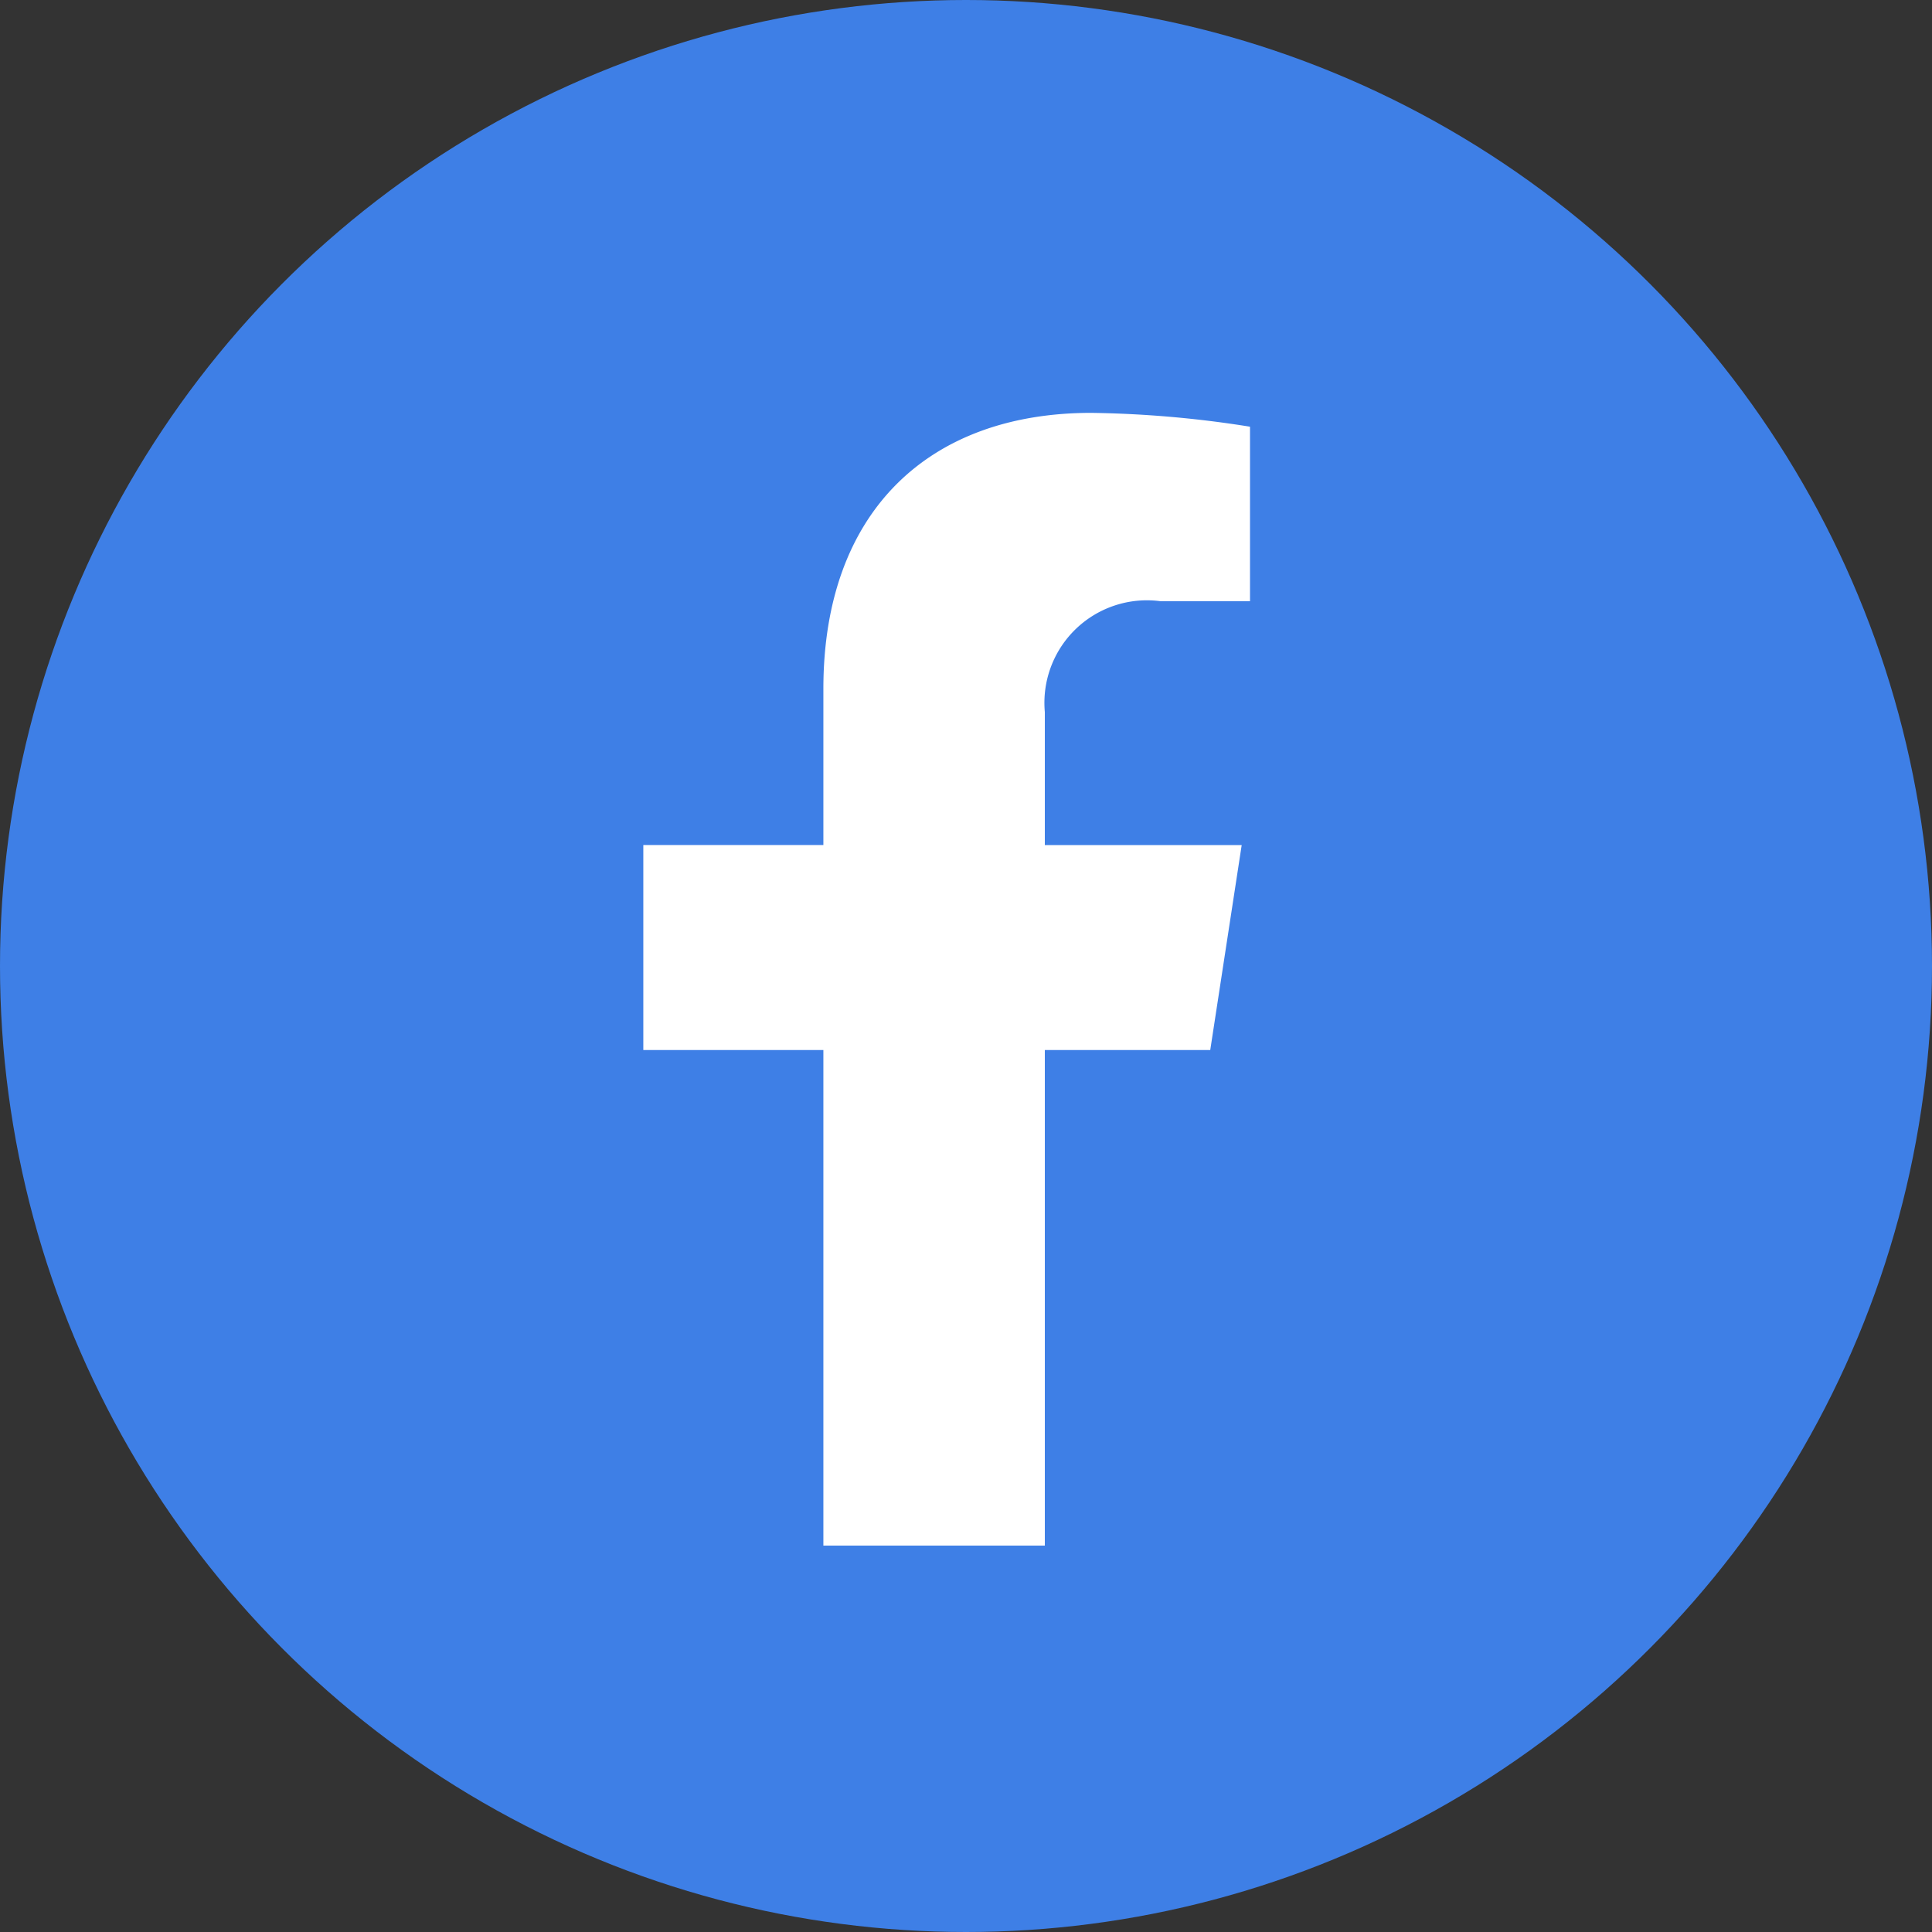
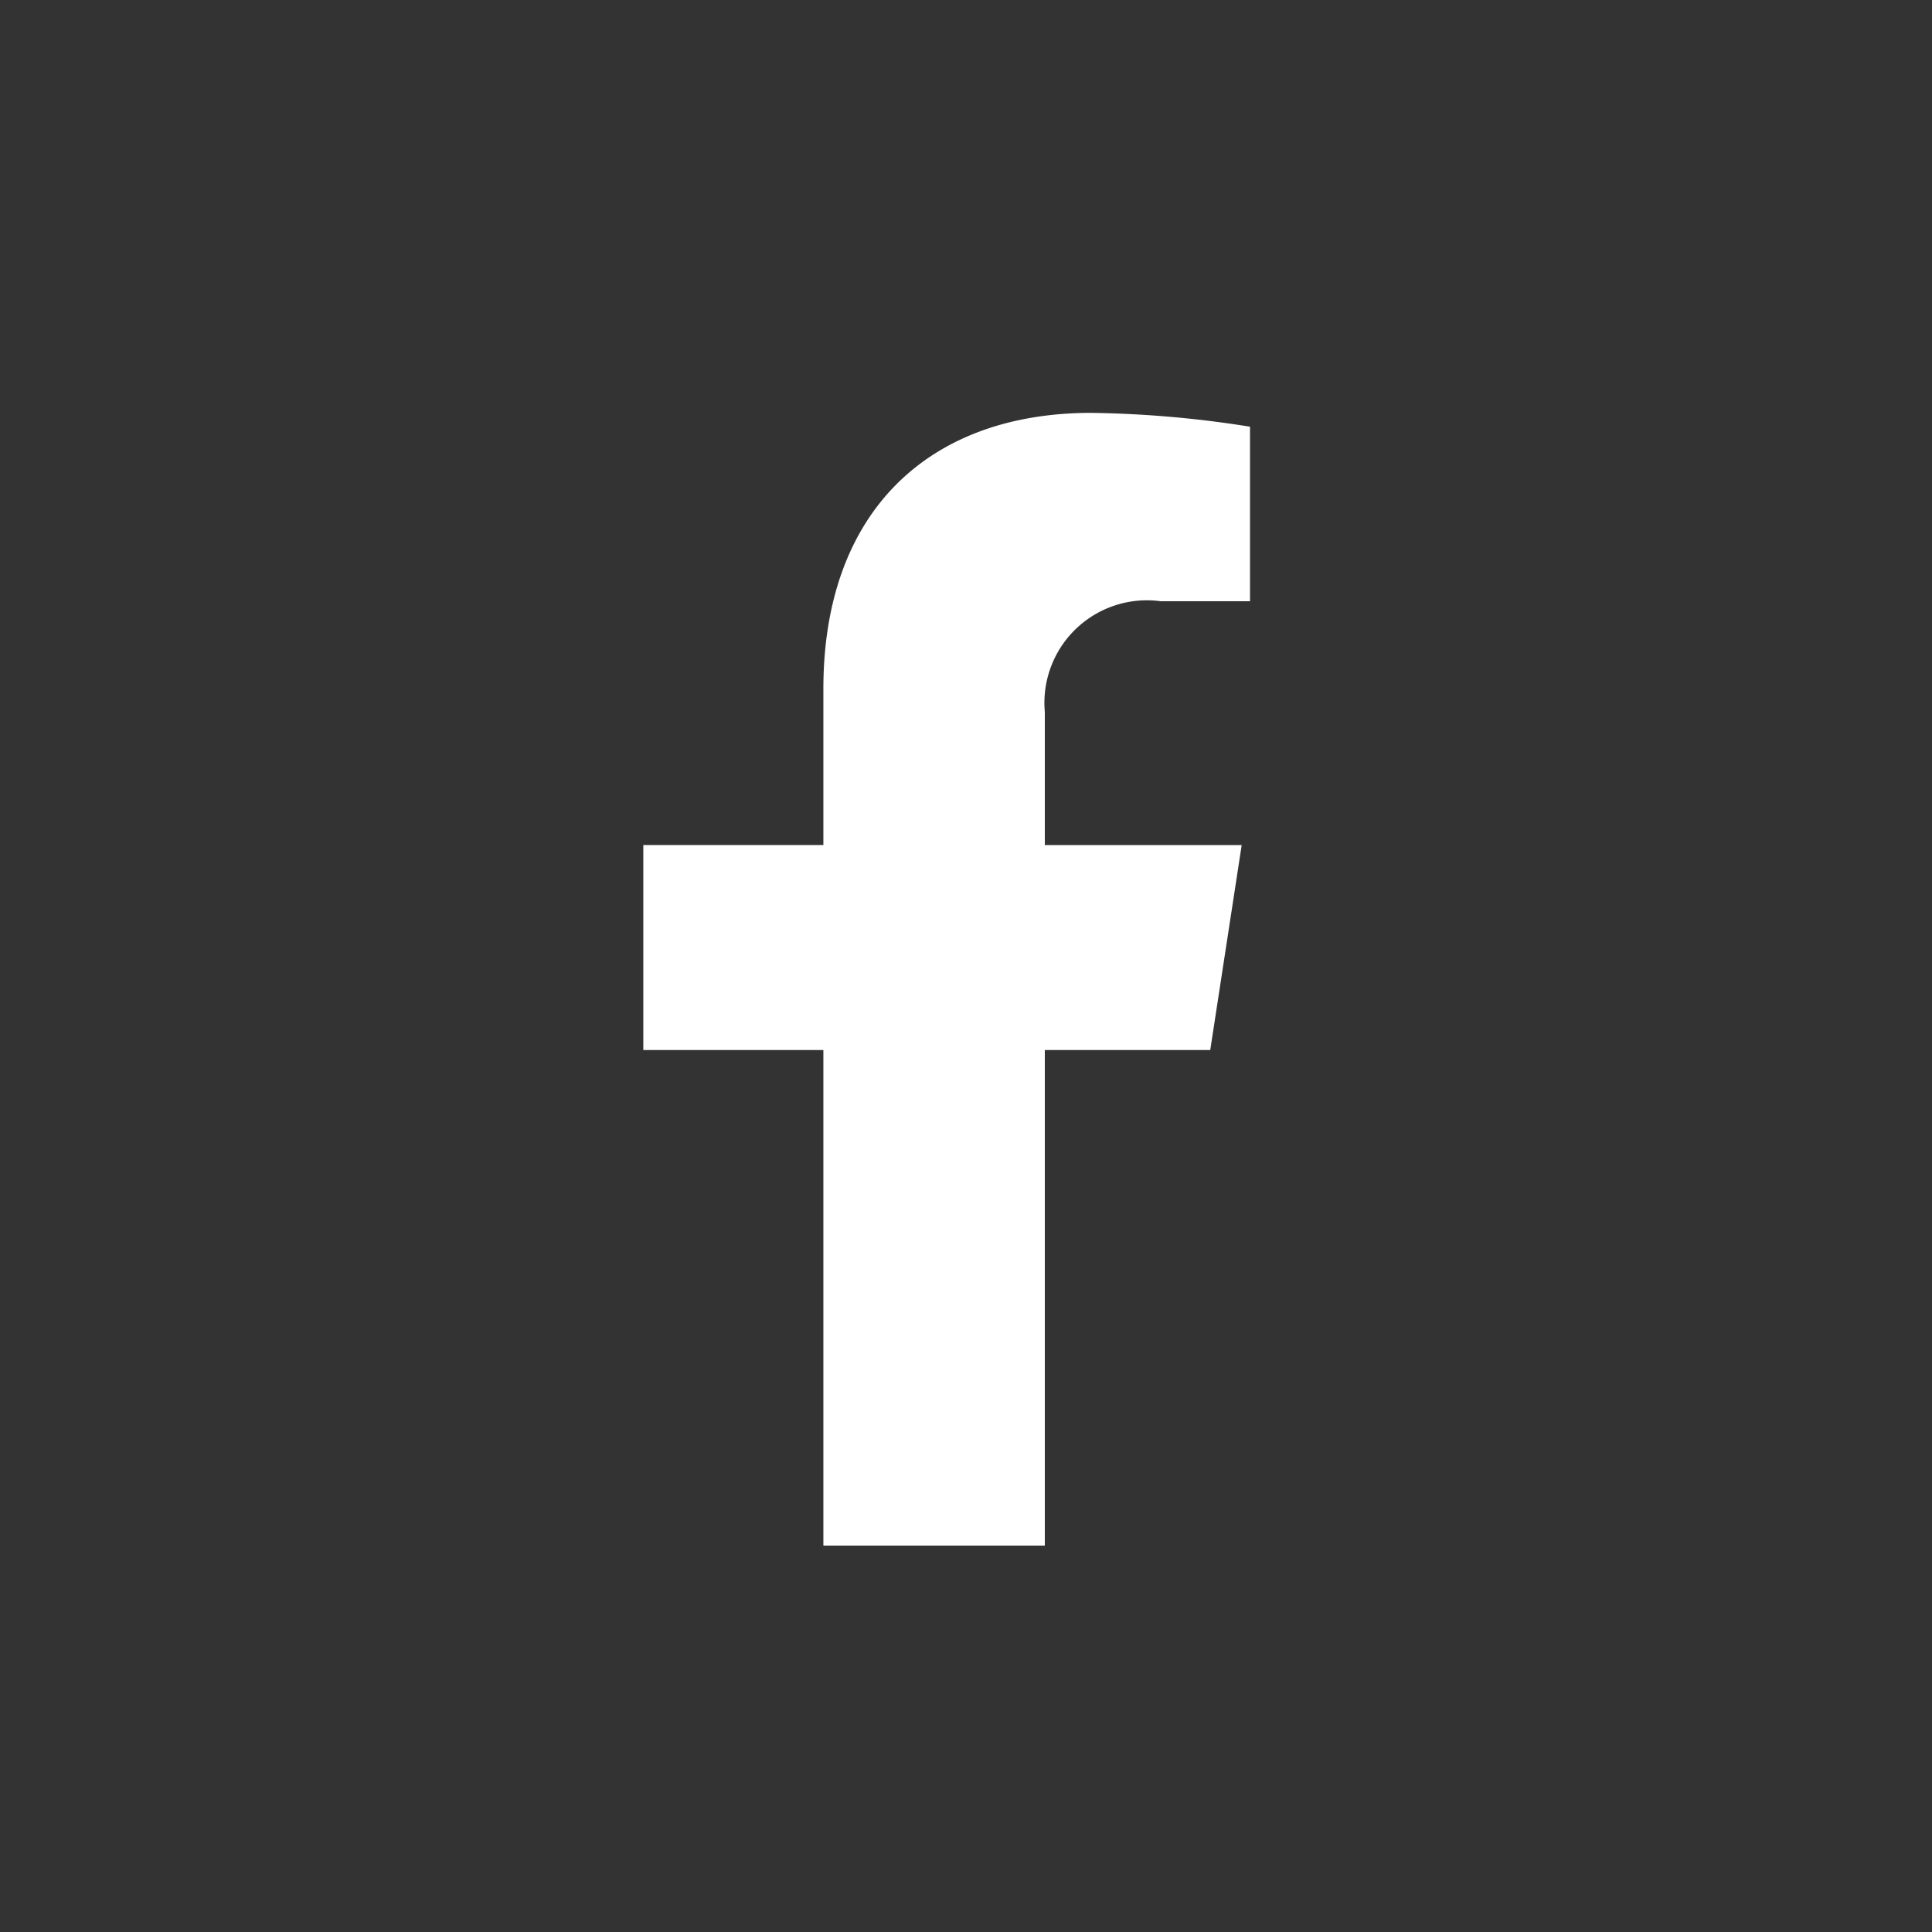
<svg xmlns="http://www.w3.org/2000/svg" width="50" height="50" viewBox="0 0 50 50">
  <rect x="0" y="0" width="50" height="50" fill="#333333" stroke="none" />
  <defs>
    <style>.a{fill:#3e7fe6;}.b{fill:#fff;}</style>
  </defs>
  <g transform="translate(-163 -638)">
    <g transform="translate(-955 -43.36)">
-       <circle class="a" cx="25" cy="25" r="25" transform="translate(1118 681.36)" />
-     </g>
-     <path class="b" d="M16.281,16.49l.814-5.305H12V7.742A2.653,2.653,0,0,1,15,4.875H17.31V.358A28.222,28.222,0,0,0,13.2,0C9.01,0,6.269,2.541,6.269,7.141v4.043H1.609V16.49h4.66V29.315H12V16.49Z" transform="translate(178.04 648.685)" />
+       </g>
+     <path class="b" d="M16.281,16.49l.814-5.305H12V7.742A2.653,2.653,0,0,1,15,4.875H17.31V.358A28.222,28.222,0,0,0,13.2,0C9.01,0,6.269,2.541,6.269,7.141v4.043H1.609V16.49h4.66V29.315H12V16.49" transform="translate(178.04 648.685)" />
  </g>
</svg>